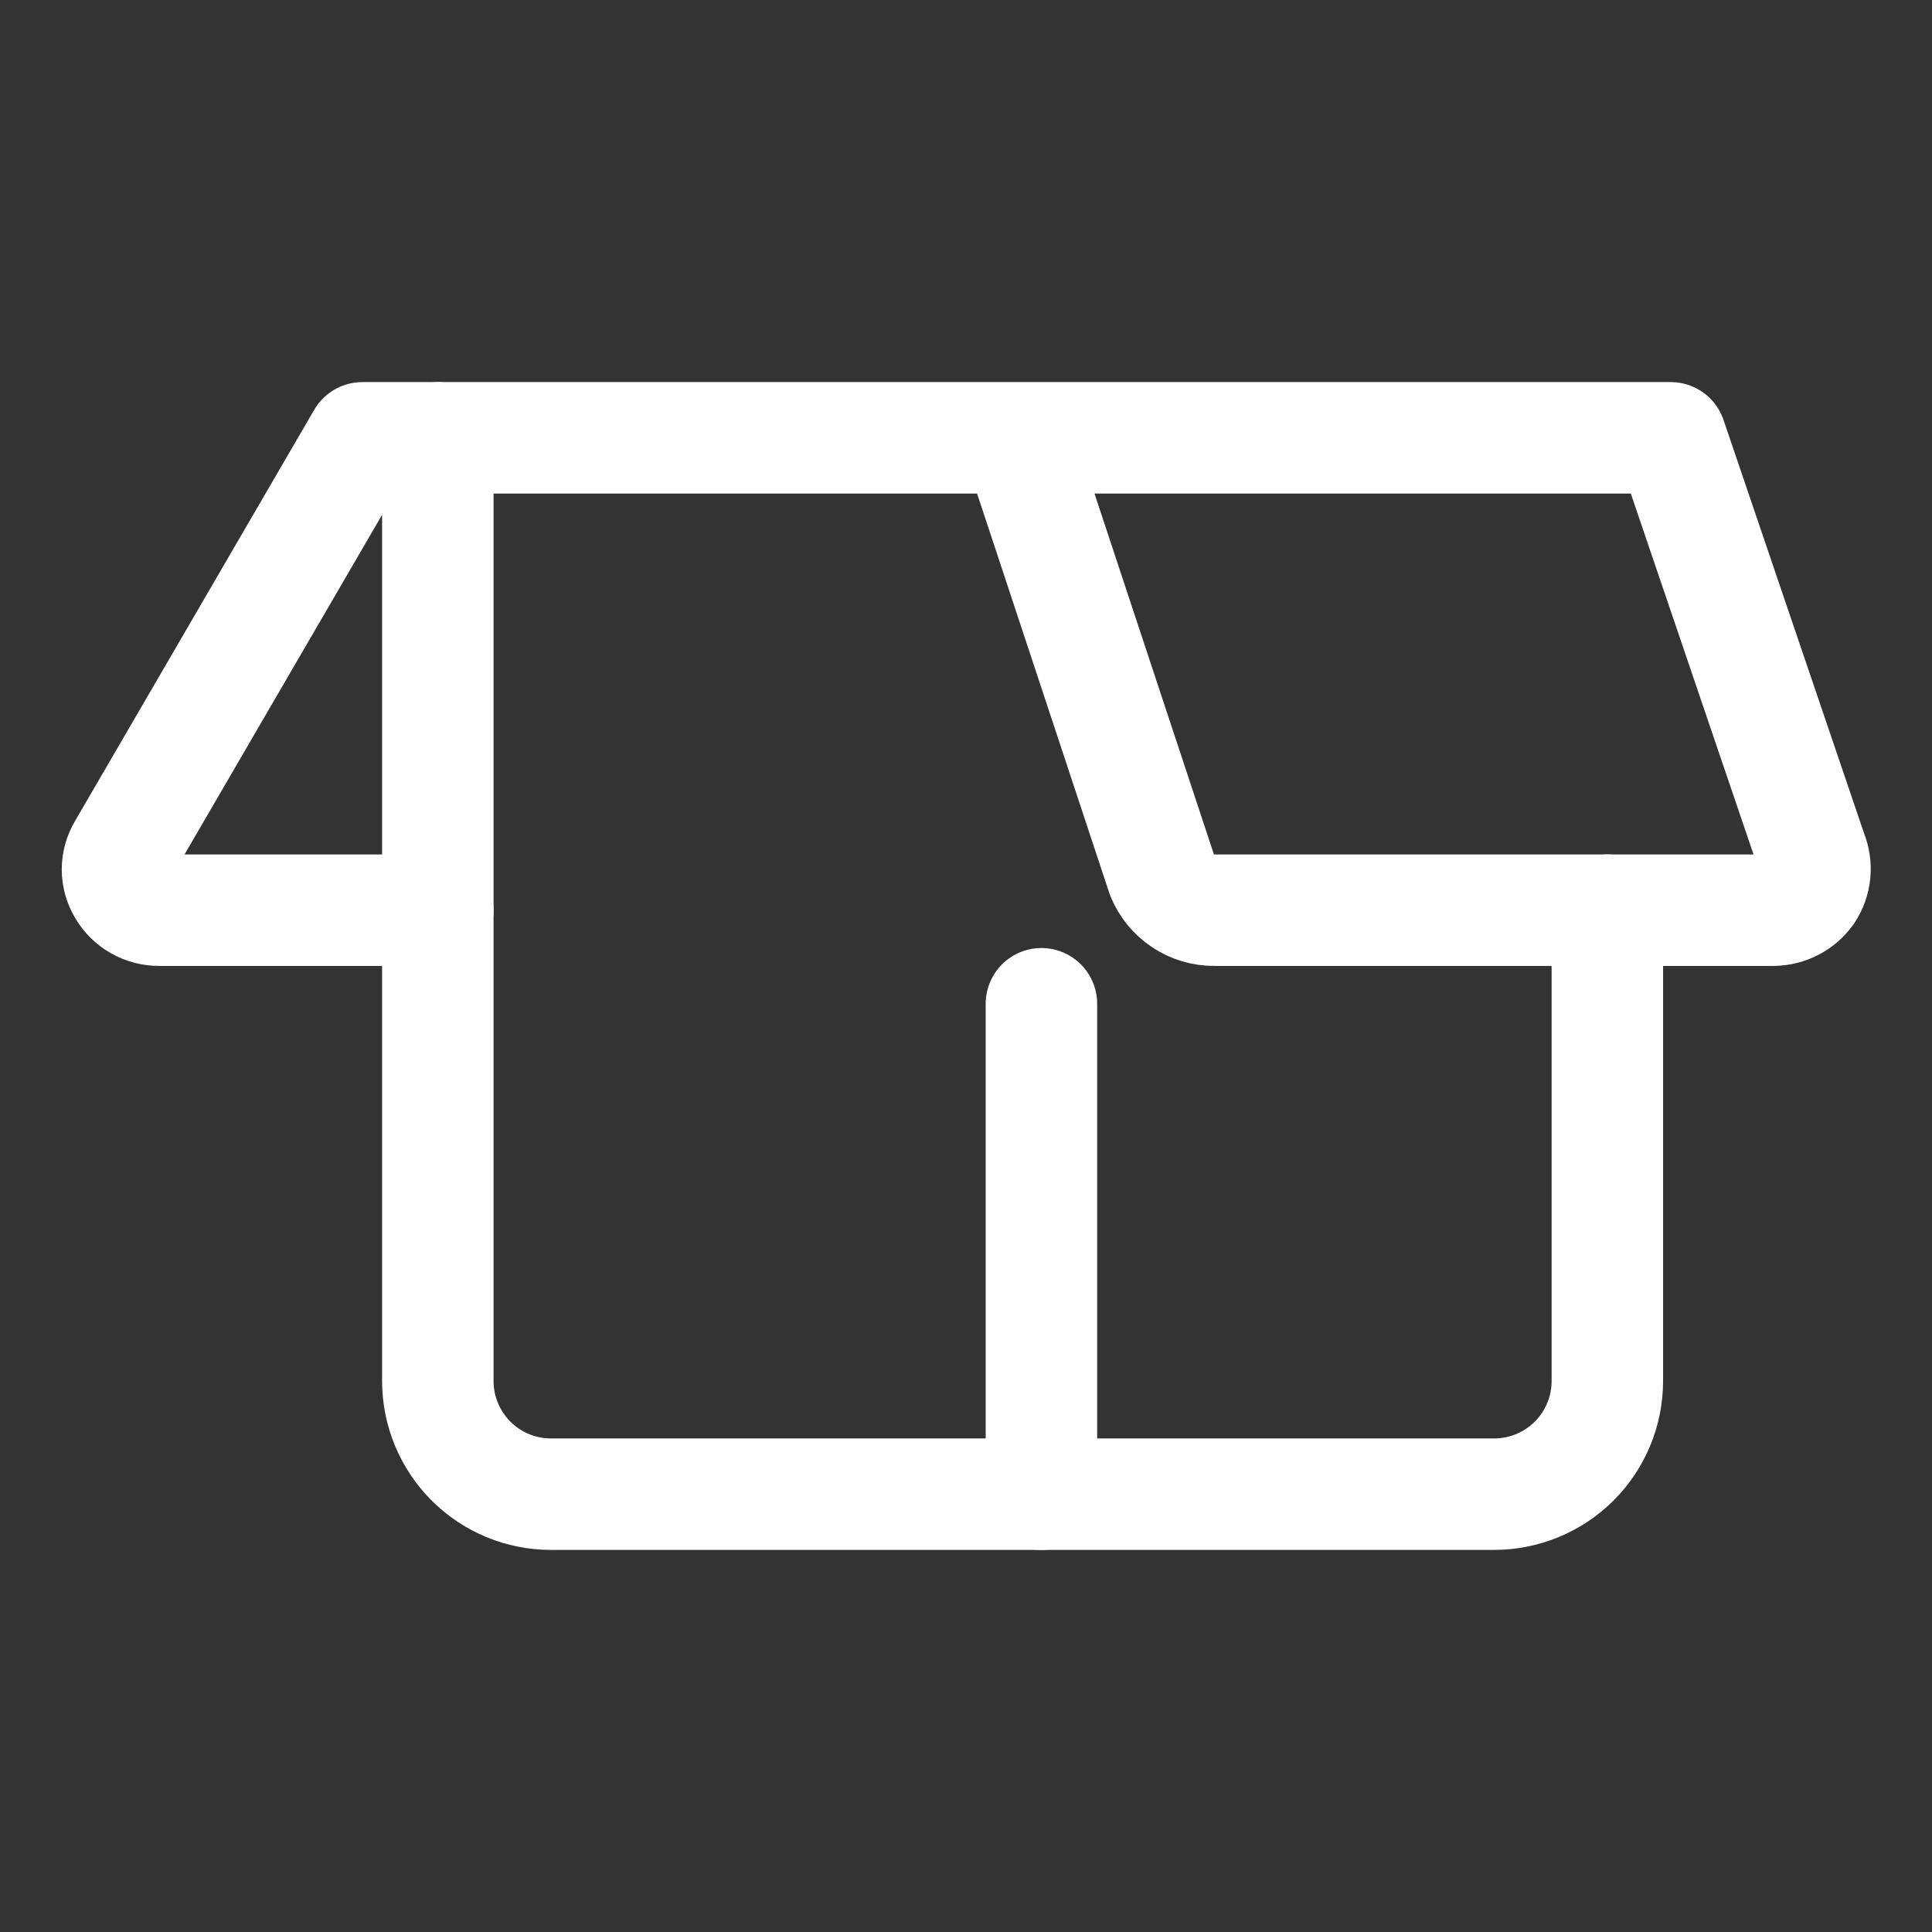
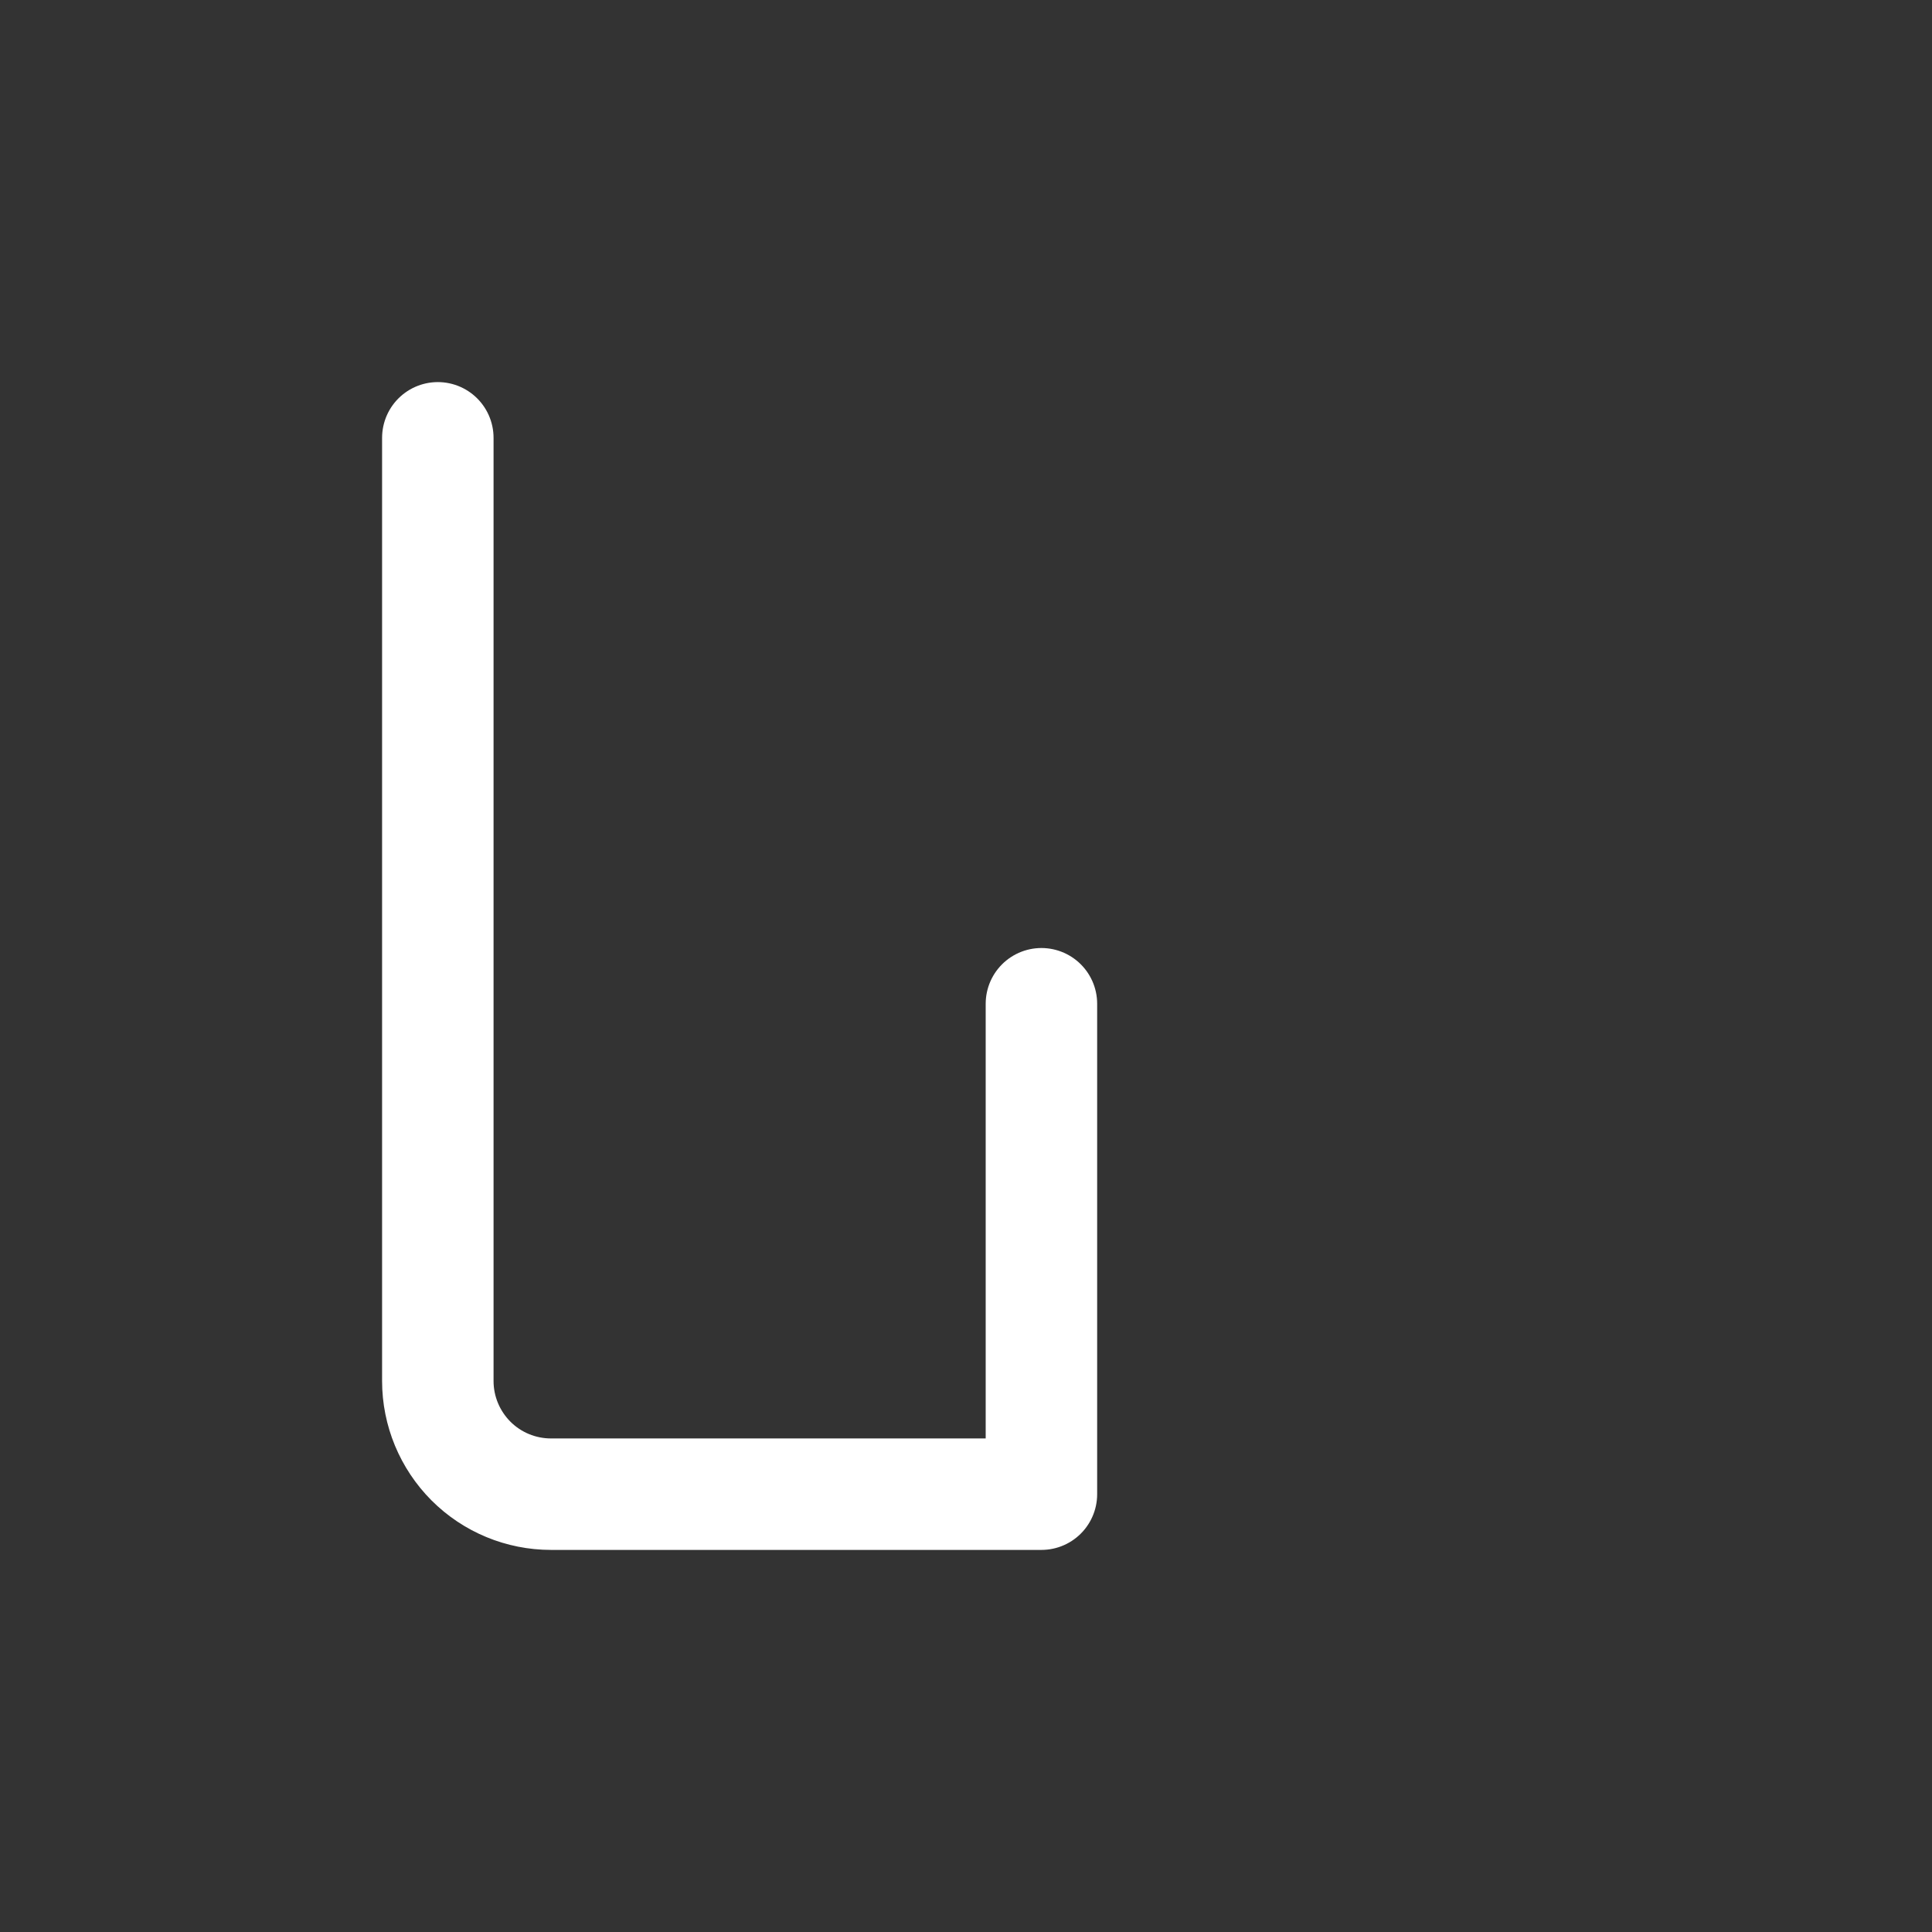
<svg xmlns="http://www.w3.org/2000/svg" width="26" height="26" viewBox="0 0 26 26" fill="none">
  <rect x="0" y="0" width="26" height="26" fill="#333333" stroke="none" />
  <path d="M14.015 13.508V20.108H7.415C7.011 20.108 6.624 19.948 6.338 19.662C6.053 19.376 5.892 18.989 5.892 18.585V5.892" stroke="white" stroke-width="1.5" stroke-linecap="round" stroke-linejoin="round" />
-   <path d="M21.631 12.248V18.585C21.631 18.989 21.471 19.376 21.185 19.662C20.899 19.947 20.512 20.108 20.108 20.108H14.016" stroke="white" stroke-width="1.5" stroke-linecap="round" stroke-linejoin="round" />
-   <path d="M13.691 5.892L15.64 11.781C15.697 11.92 15.794 12.039 15.919 12.122C16.044 12.206 16.191 12.25 16.341 12.249H23.865C23.957 12.248 24.047 12.225 24.128 12.183C24.209 12.141 24.279 12.08 24.332 12.005C24.383 11.928 24.414 11.839 24.423 11.747C24.432 11.655 24.418 11.562 24.383 11.477L22.484 5.892H4.877L1.658 11.426C1.608 11.509 1.581 11.604 1.581 11.7C1.581 11.797 1.608 11.892 1.658 11.974C1.708 12.059 1.779 12.129 1.865 12.177C1.95 12.225 2.047 12.25 2.145 12.249H5.892" stroke="white" stroke-width="1.5" stroke-linecap="round" stroke-linejoin="round" />
</svg>